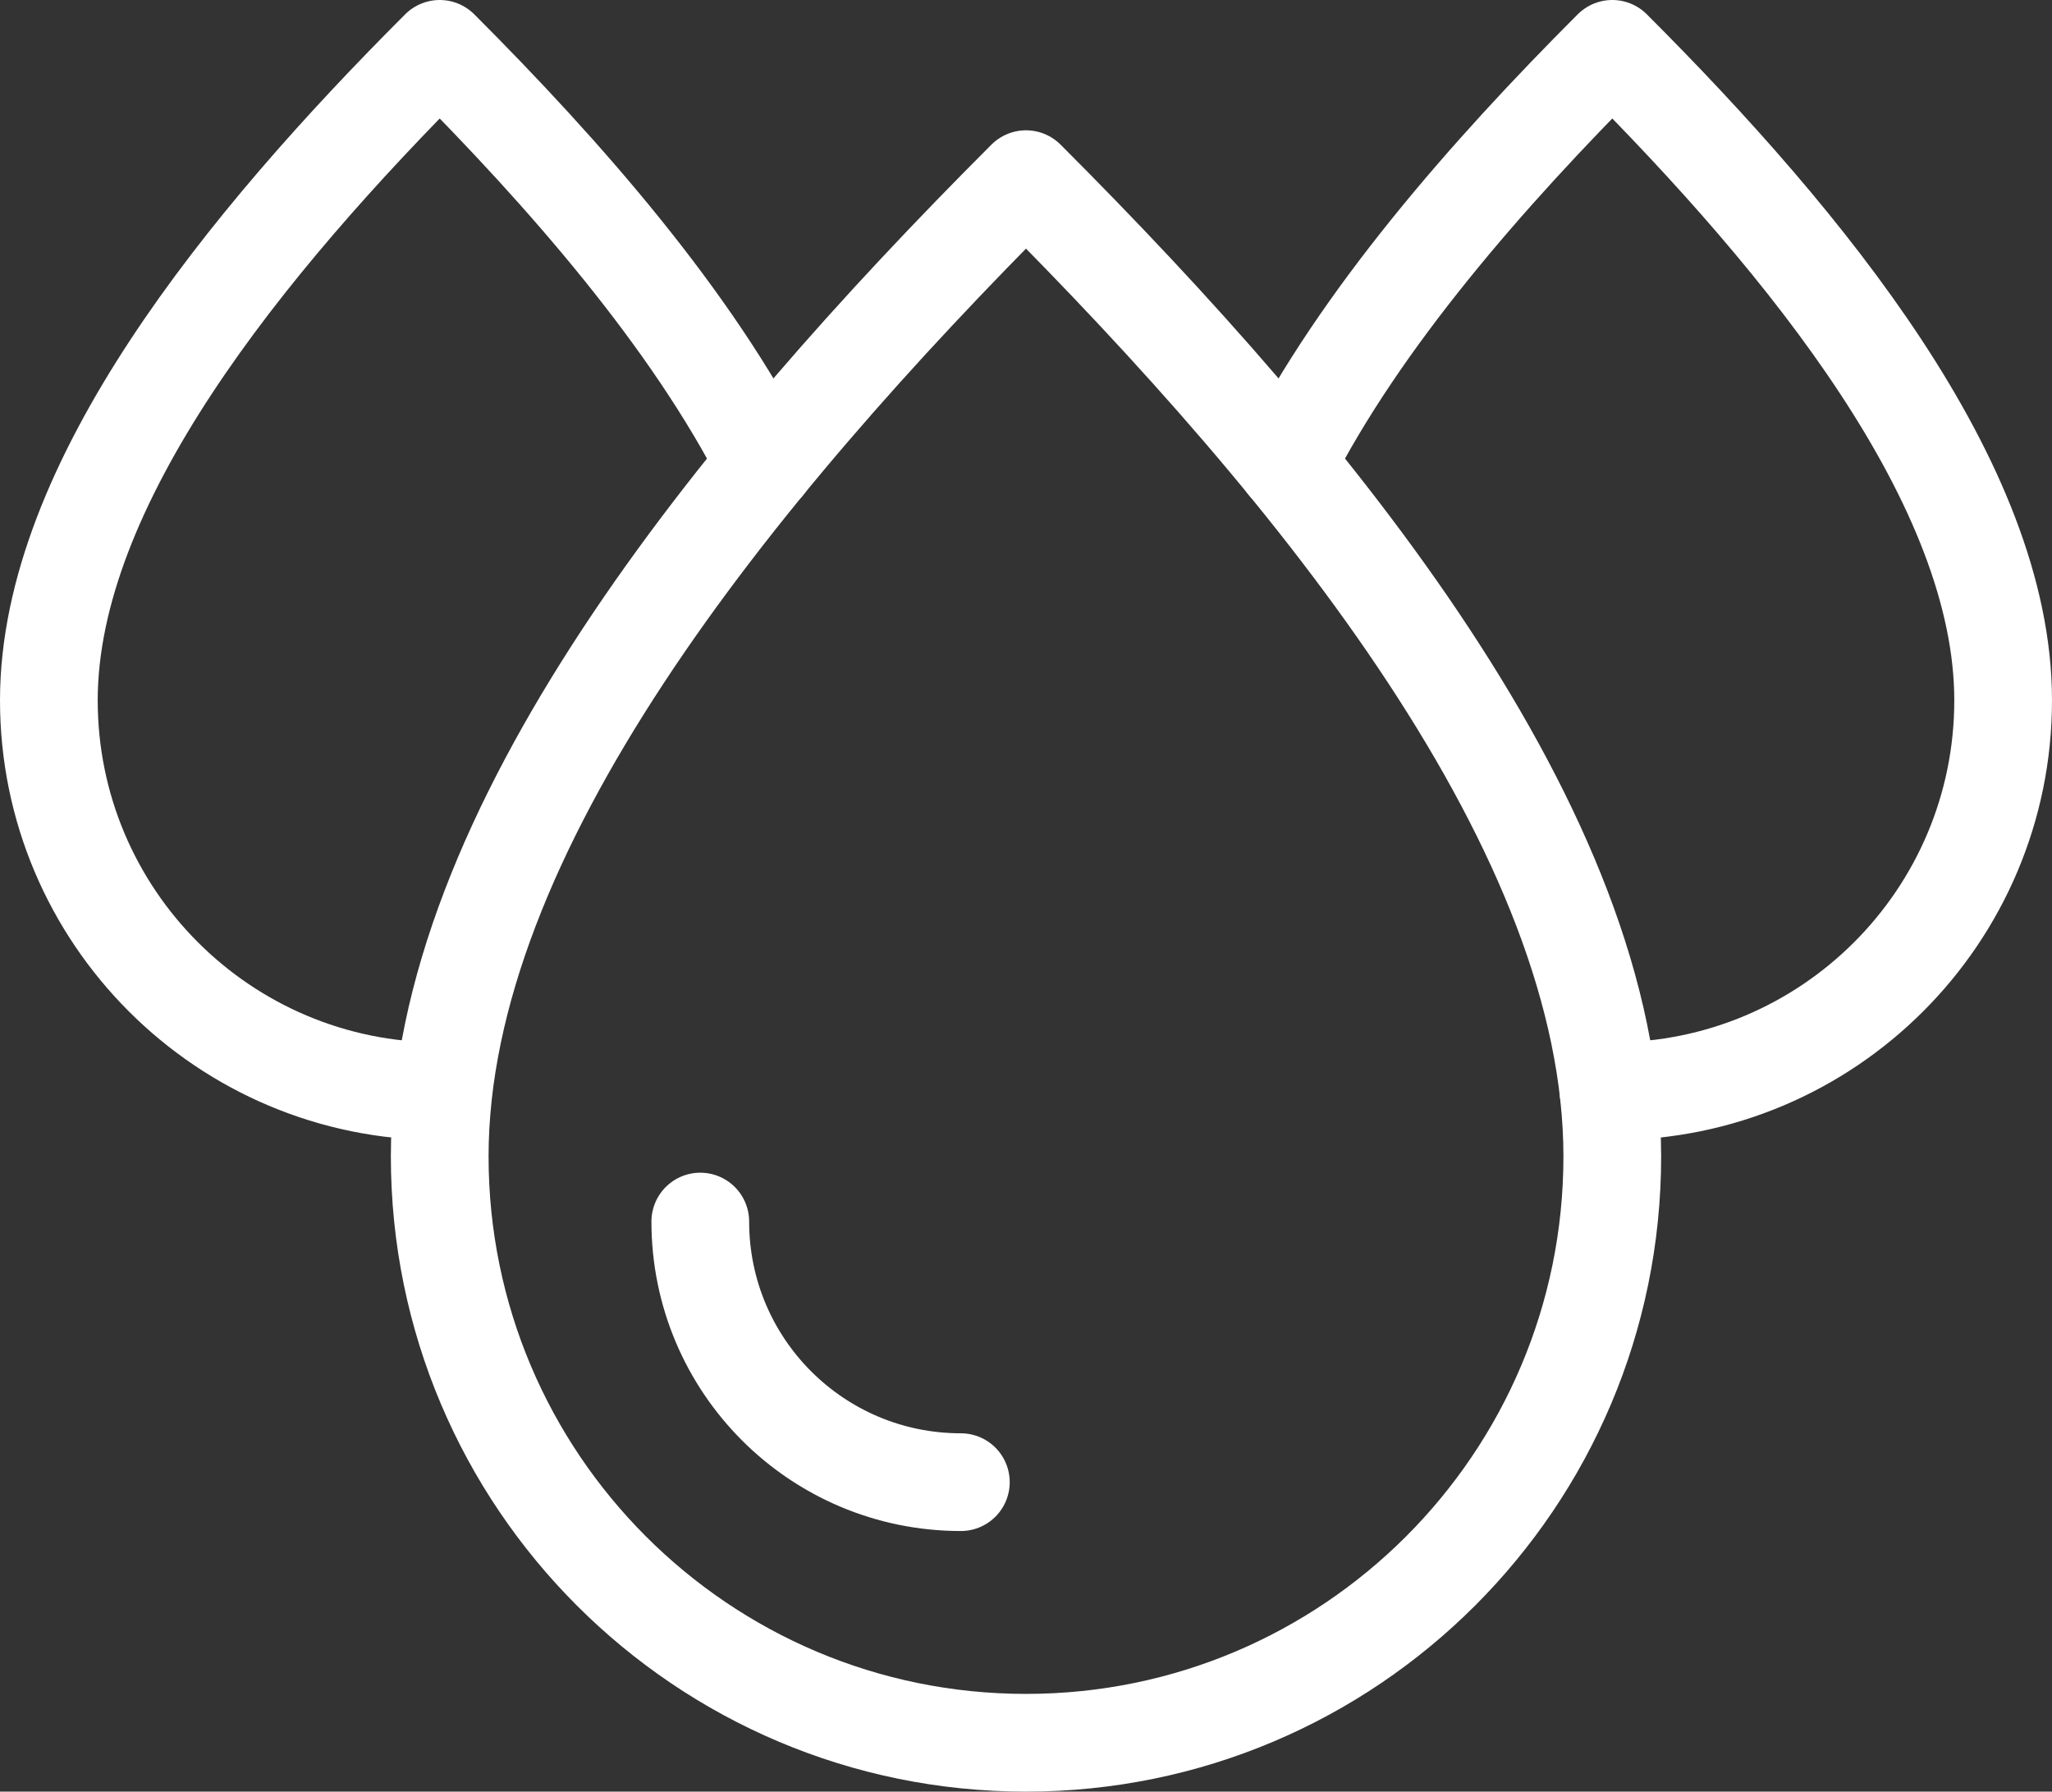
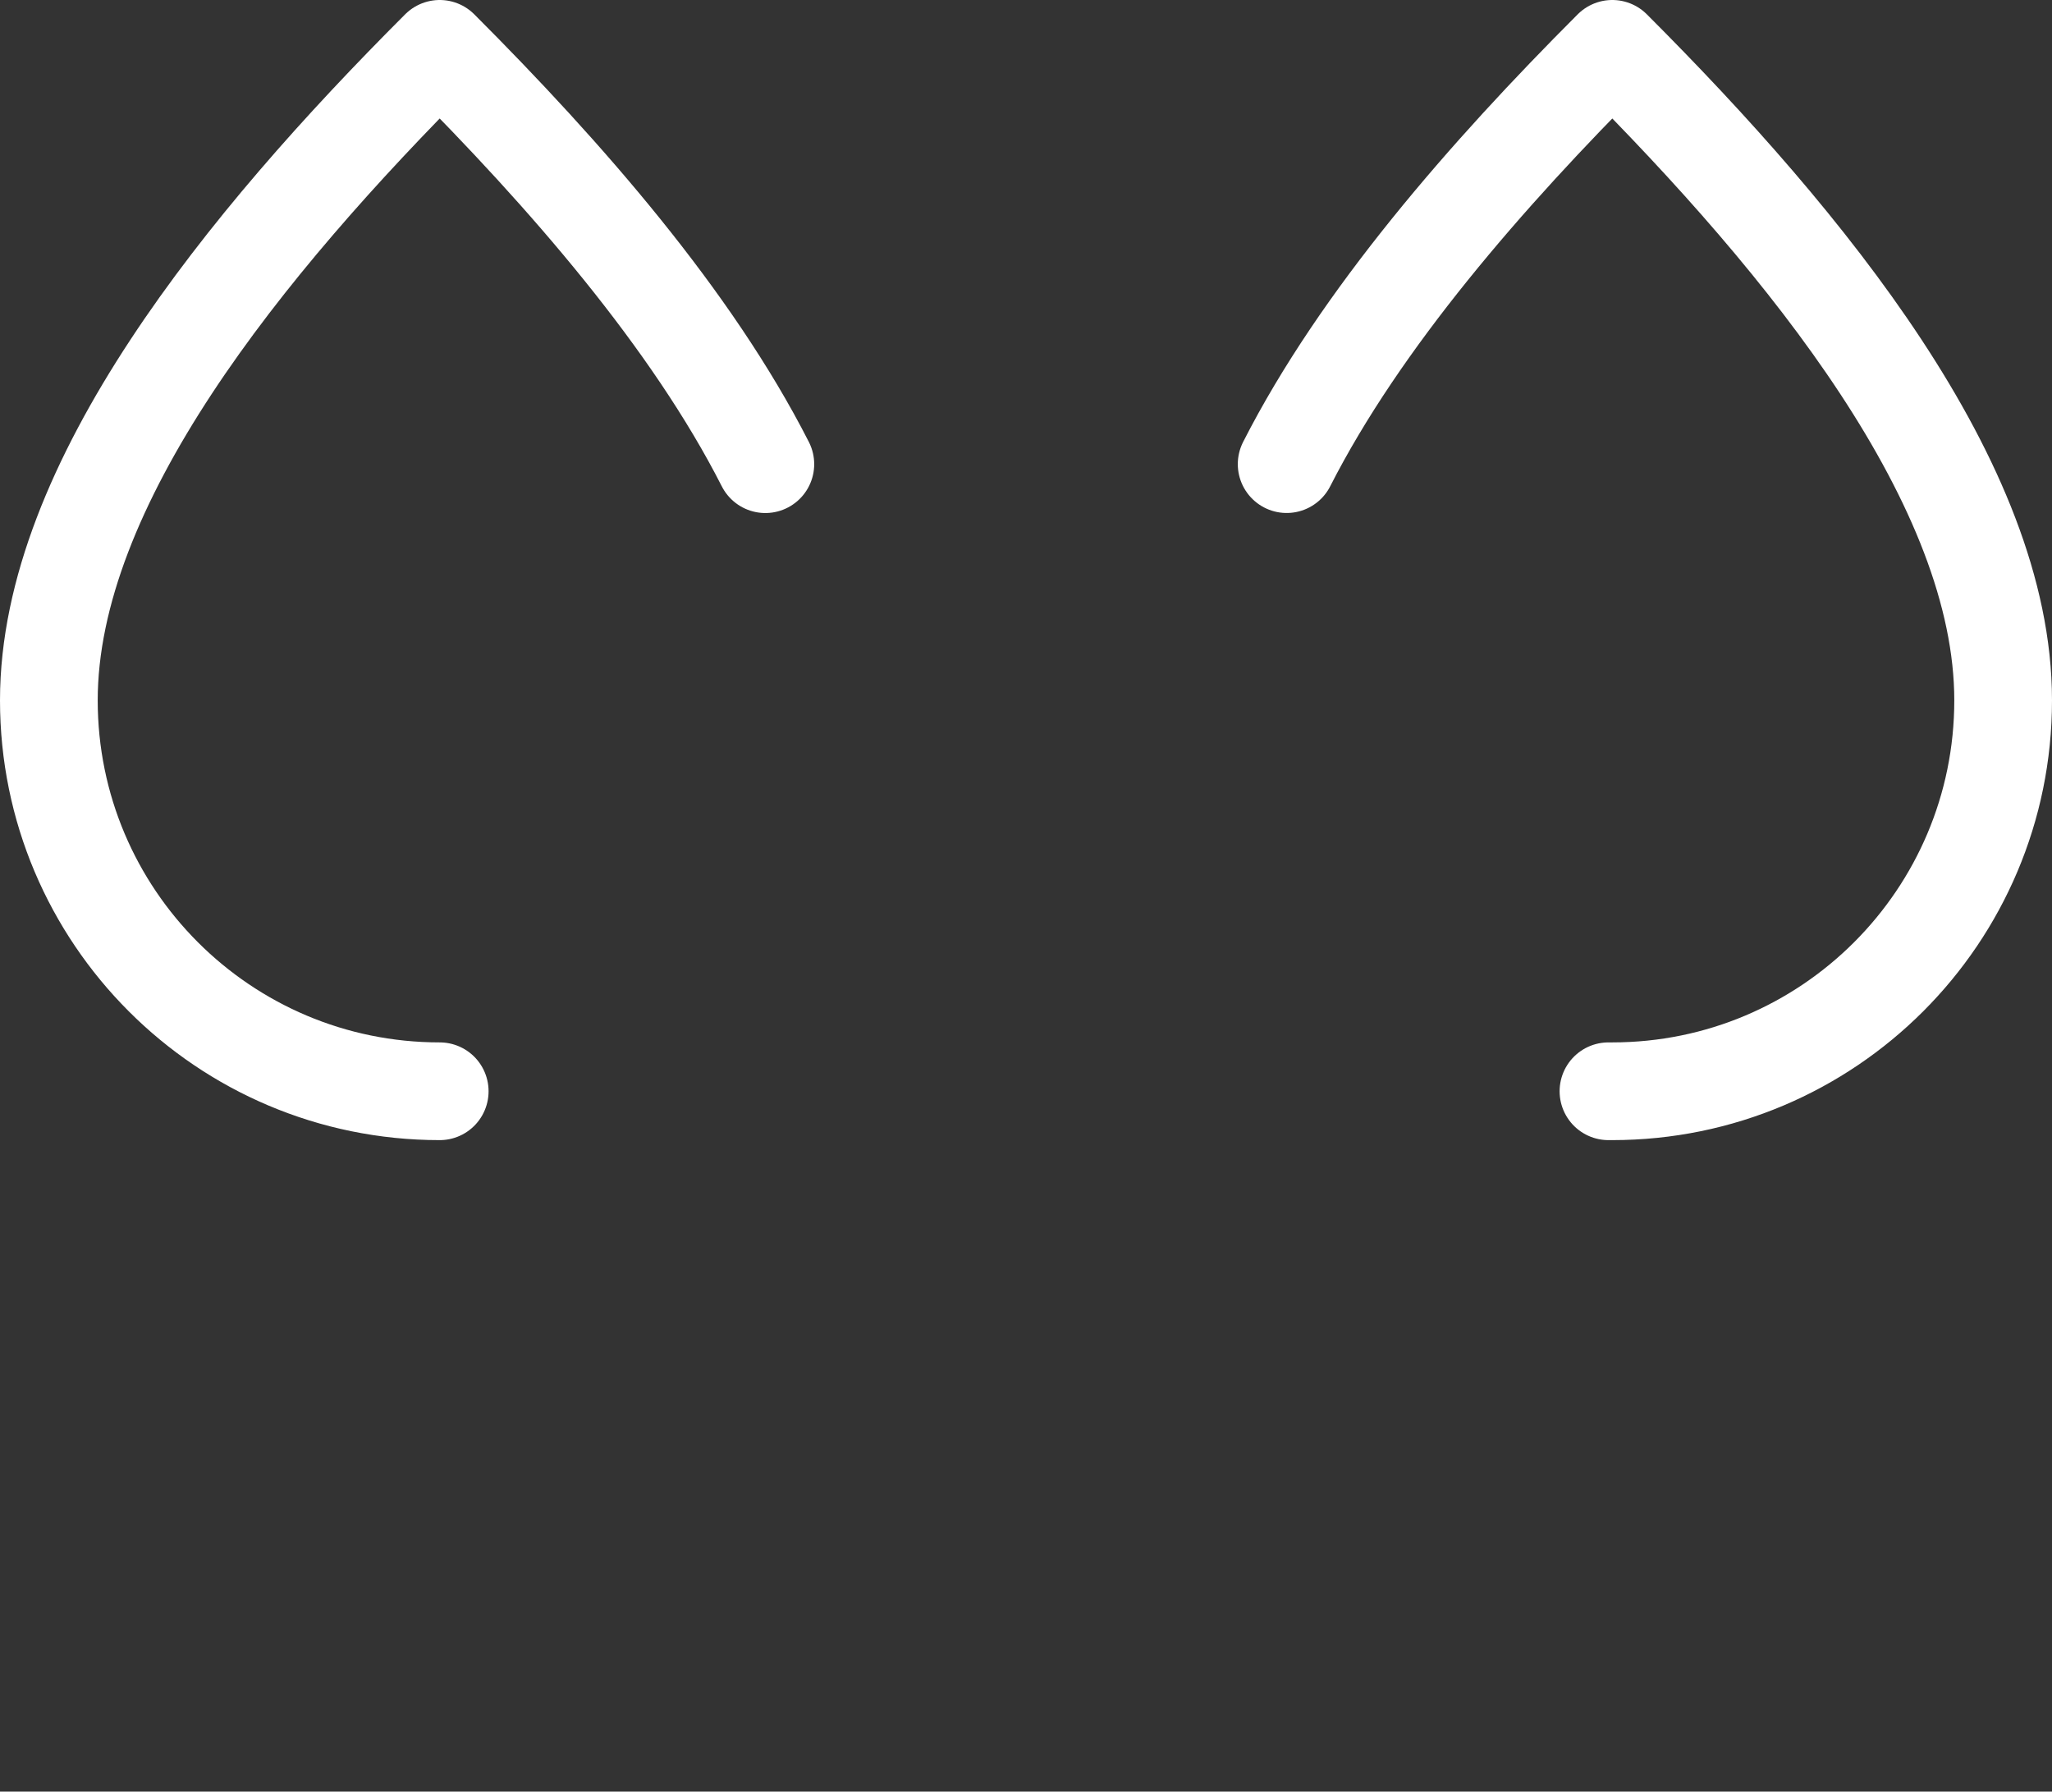
<svg xmlns="http://www.w3.org/2000/svg" generated-by="oak" id="Layer_2" viewBox="0 0 472.5 412.5">
  <rect x="0" y="0" width="472.5" height="412.5" fill="#333333" stroke="none" />
  <defs>
    <style>.cls-1{fill:none;stroke:#fff;stroke-linecap:round;stroke-linejoin:round;stroke-width:22.5px;}</style>
  </defs>
  <g id="_ÎÓÈ_1">
    <path class="cls-1" d="M176.23,106.87c-16.95-33.31-45.96-66.6-74.98-95.62C56.25,56.25,11.25,111.54,11.25,161.25s40.29,90,90,90" />
    <path class="cls-1" d="M370.37,251.25c.29,0,.59,0,.88,0,49.71,0,90-40.29,90-90s-45-105-90-150c-29.01,29.01-58.02,62.3-74.98,95.61" />
-     <path class="cls-1" d="M371.25,266.25c0-74.56-67.5-157.5-135-225-67.5,67.5-135,150.44-135,225s60.44,135,135,135,135-60.44,135-135Z" />
-     <path class="cls-1" d="M161.25,281.25c0,33.16,26.84,60,60,60" />
  </g>
</svg>